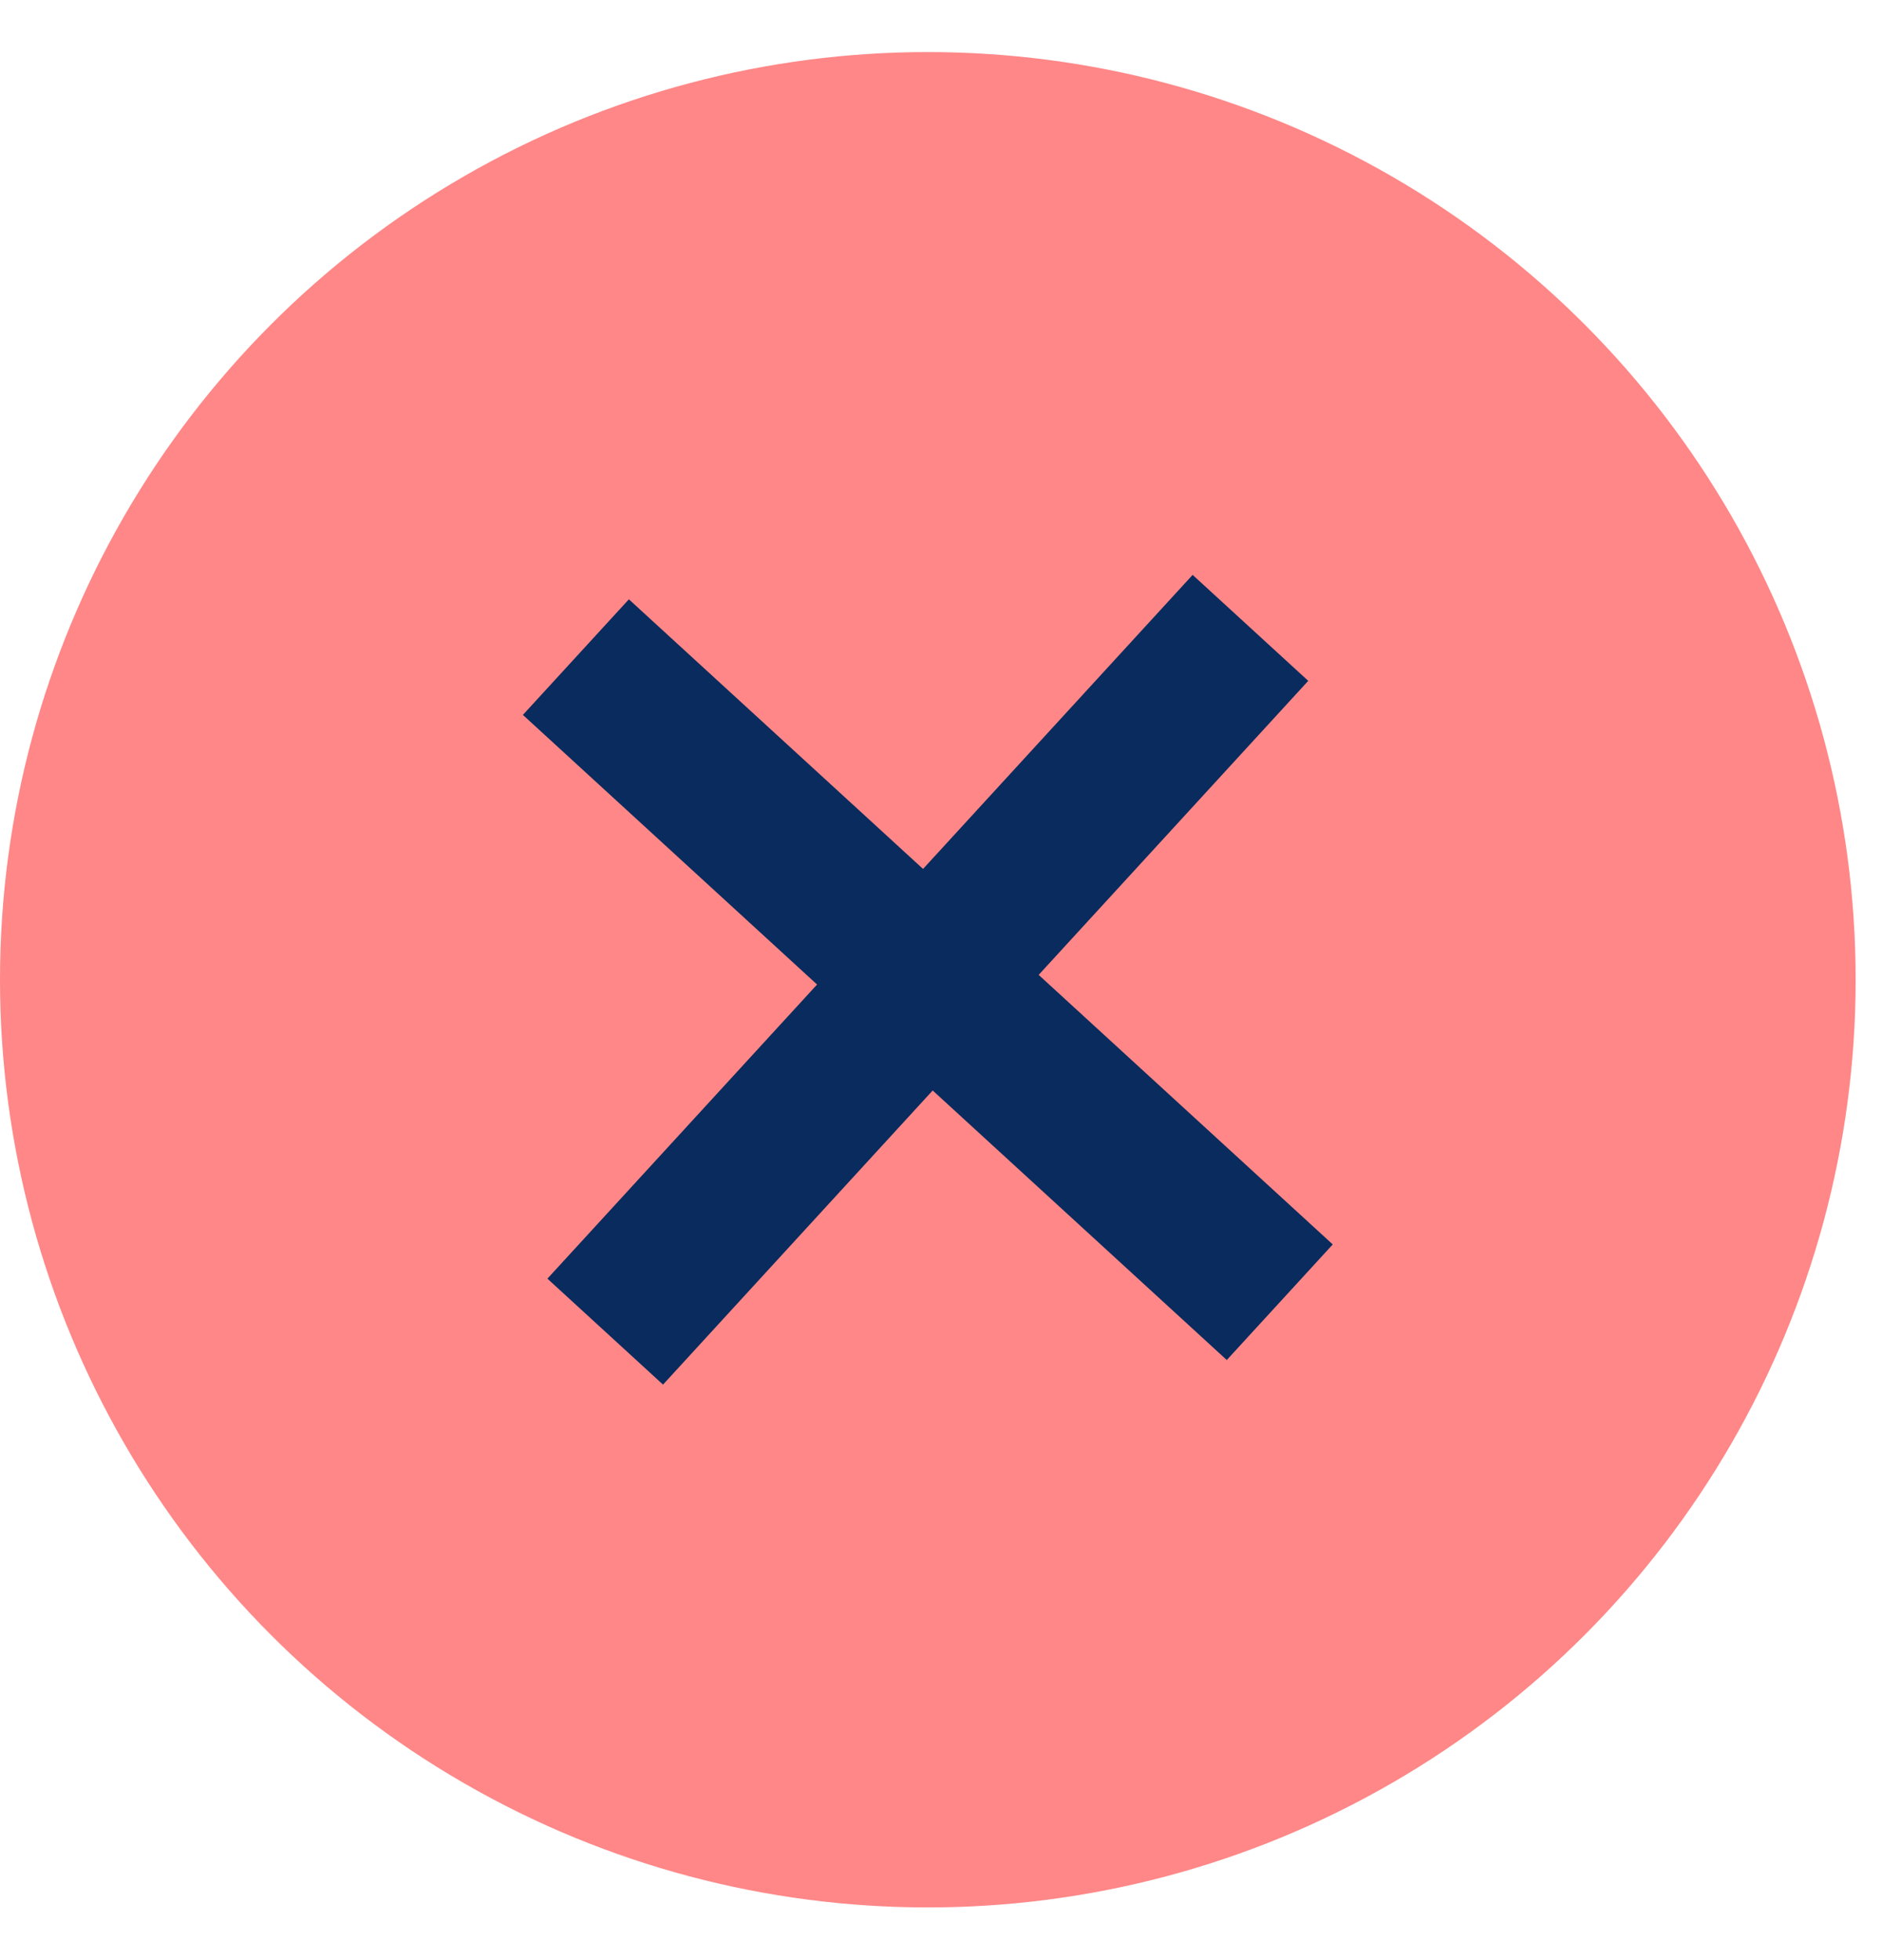
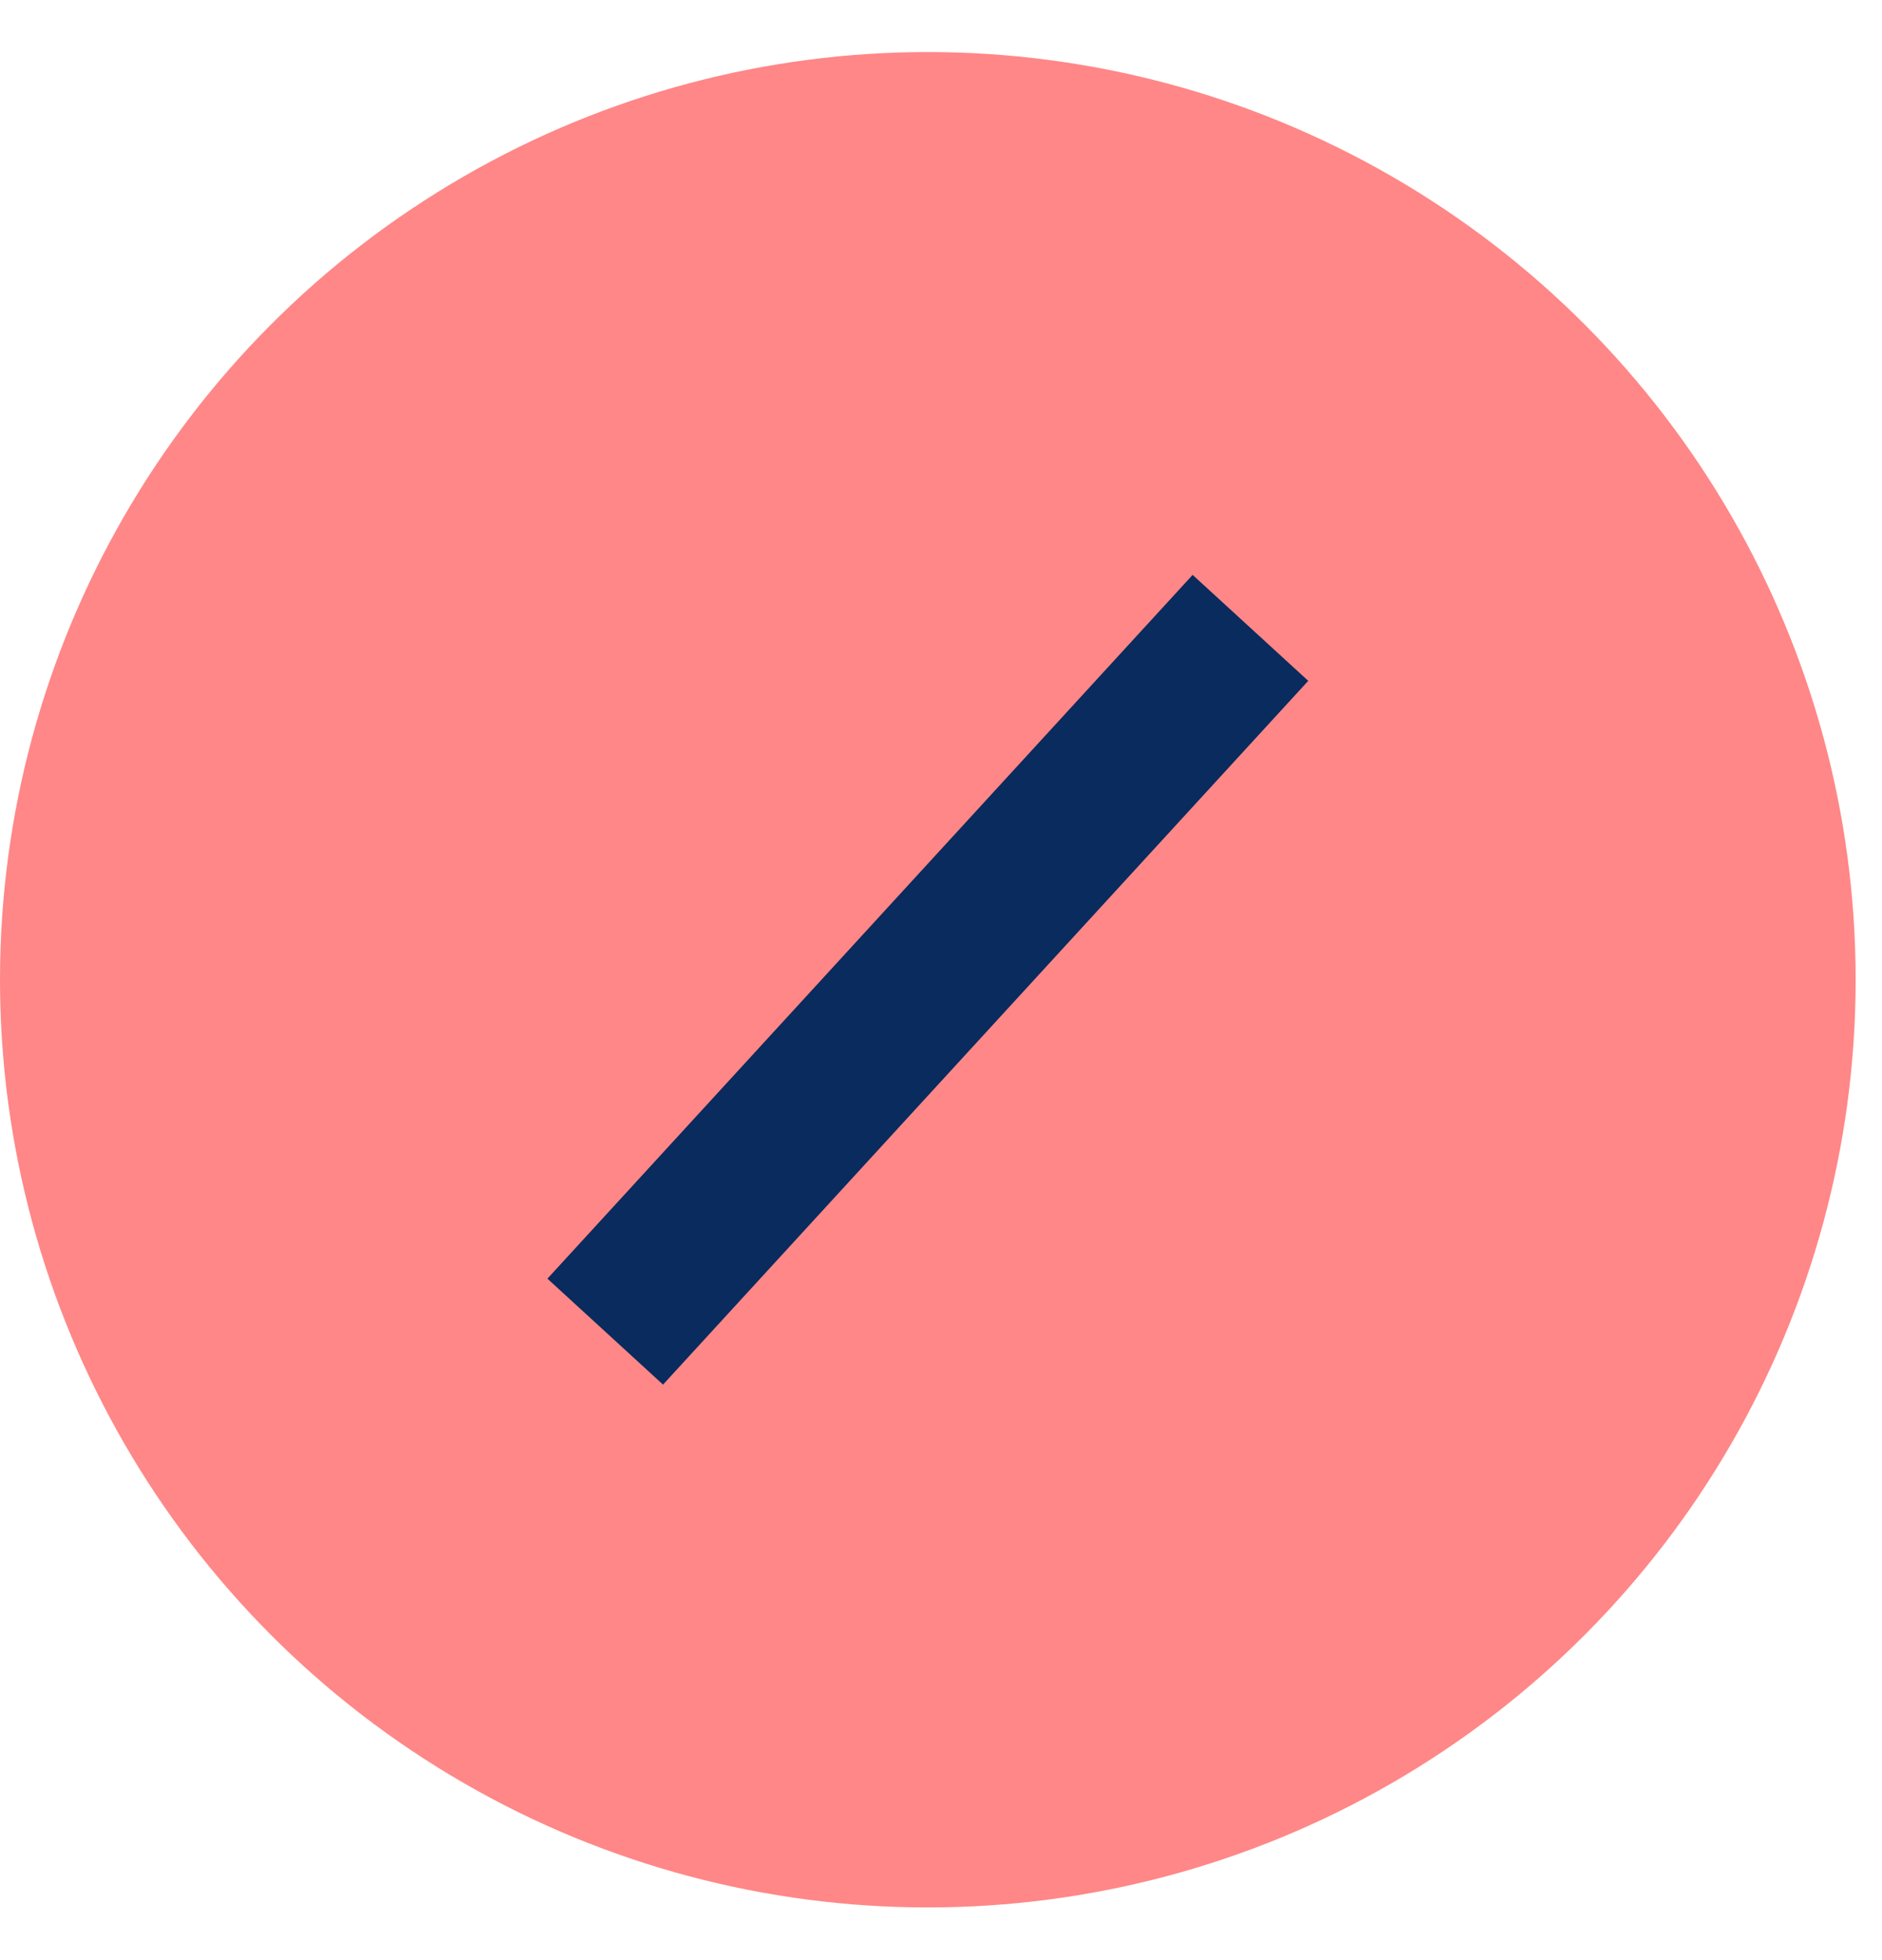
<svg xmlns="http://www.w3.org/2000/svg" width="24" height="25" viewBox="0 0 24 25" fill="none">
  <circle cx="11.832" cy="12.496" r="11.832" fill="#FF8787" />
  <path d="M7.718 16.984L15.946 8.008" stroke="#092B5D" stroke-width="2" />
-   <path d="M7.344 8.381L16.32 16.609" stroke="#092B5D" stroke-width="2" />
</svg>